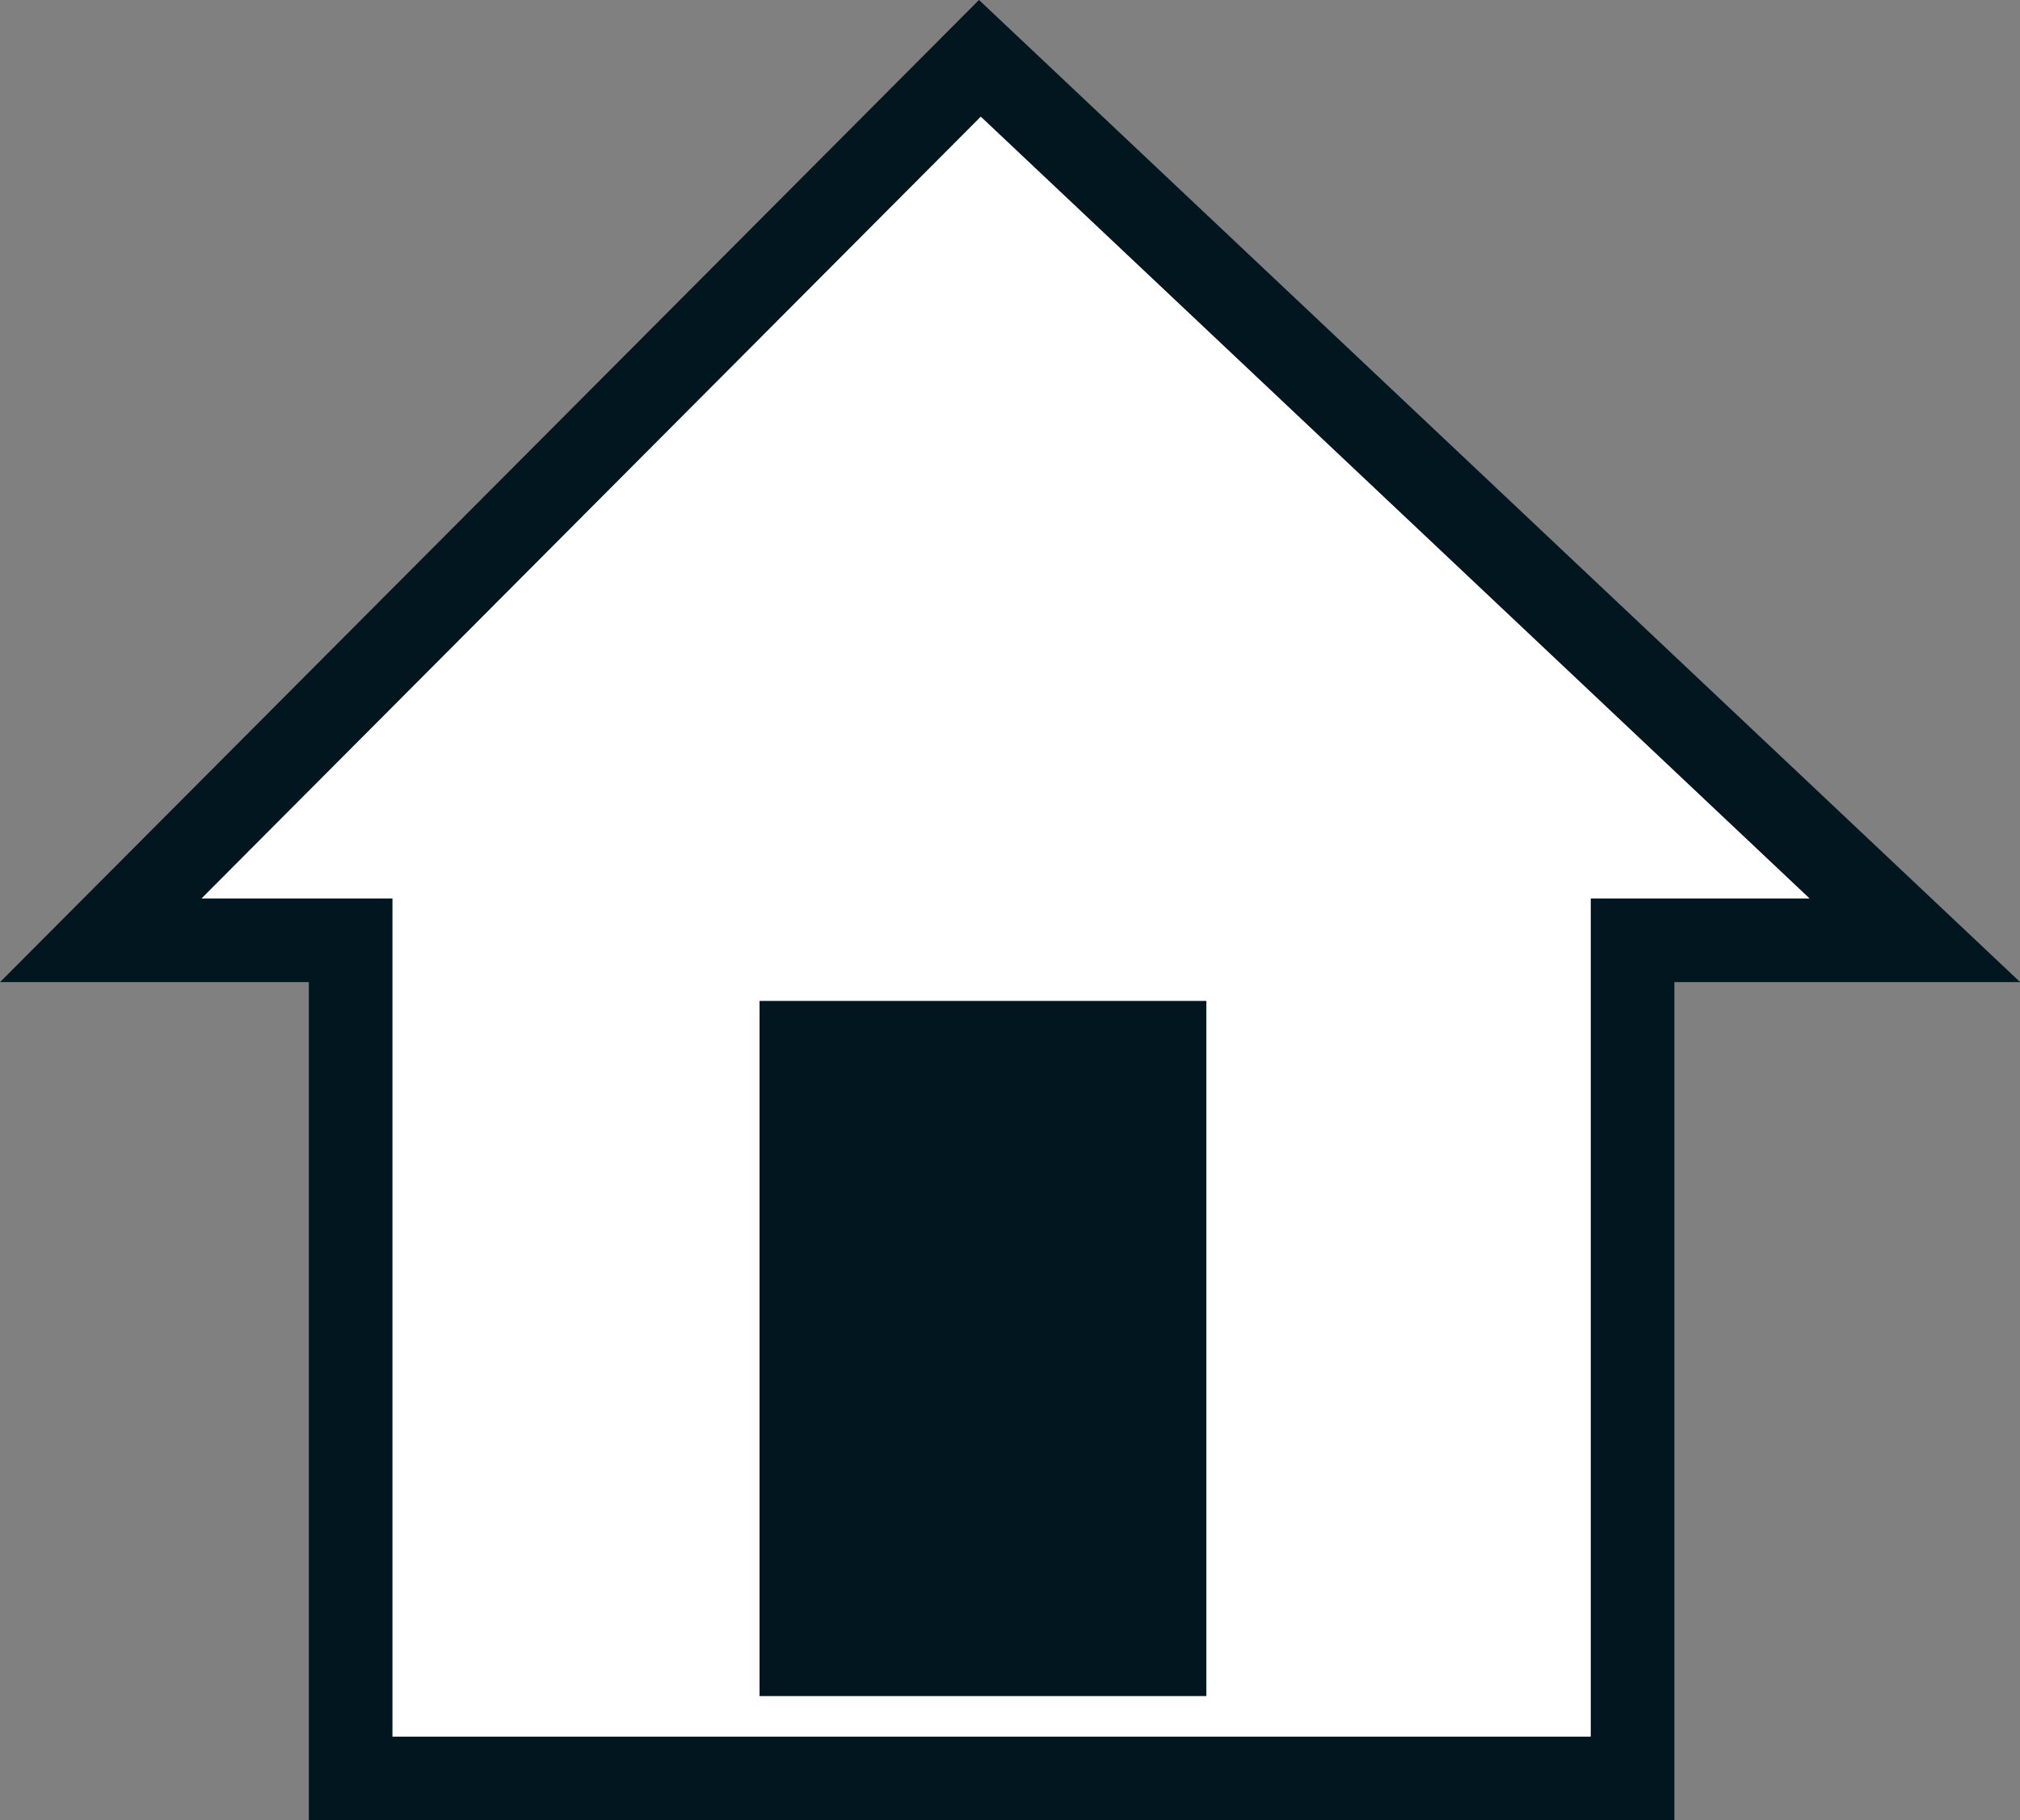
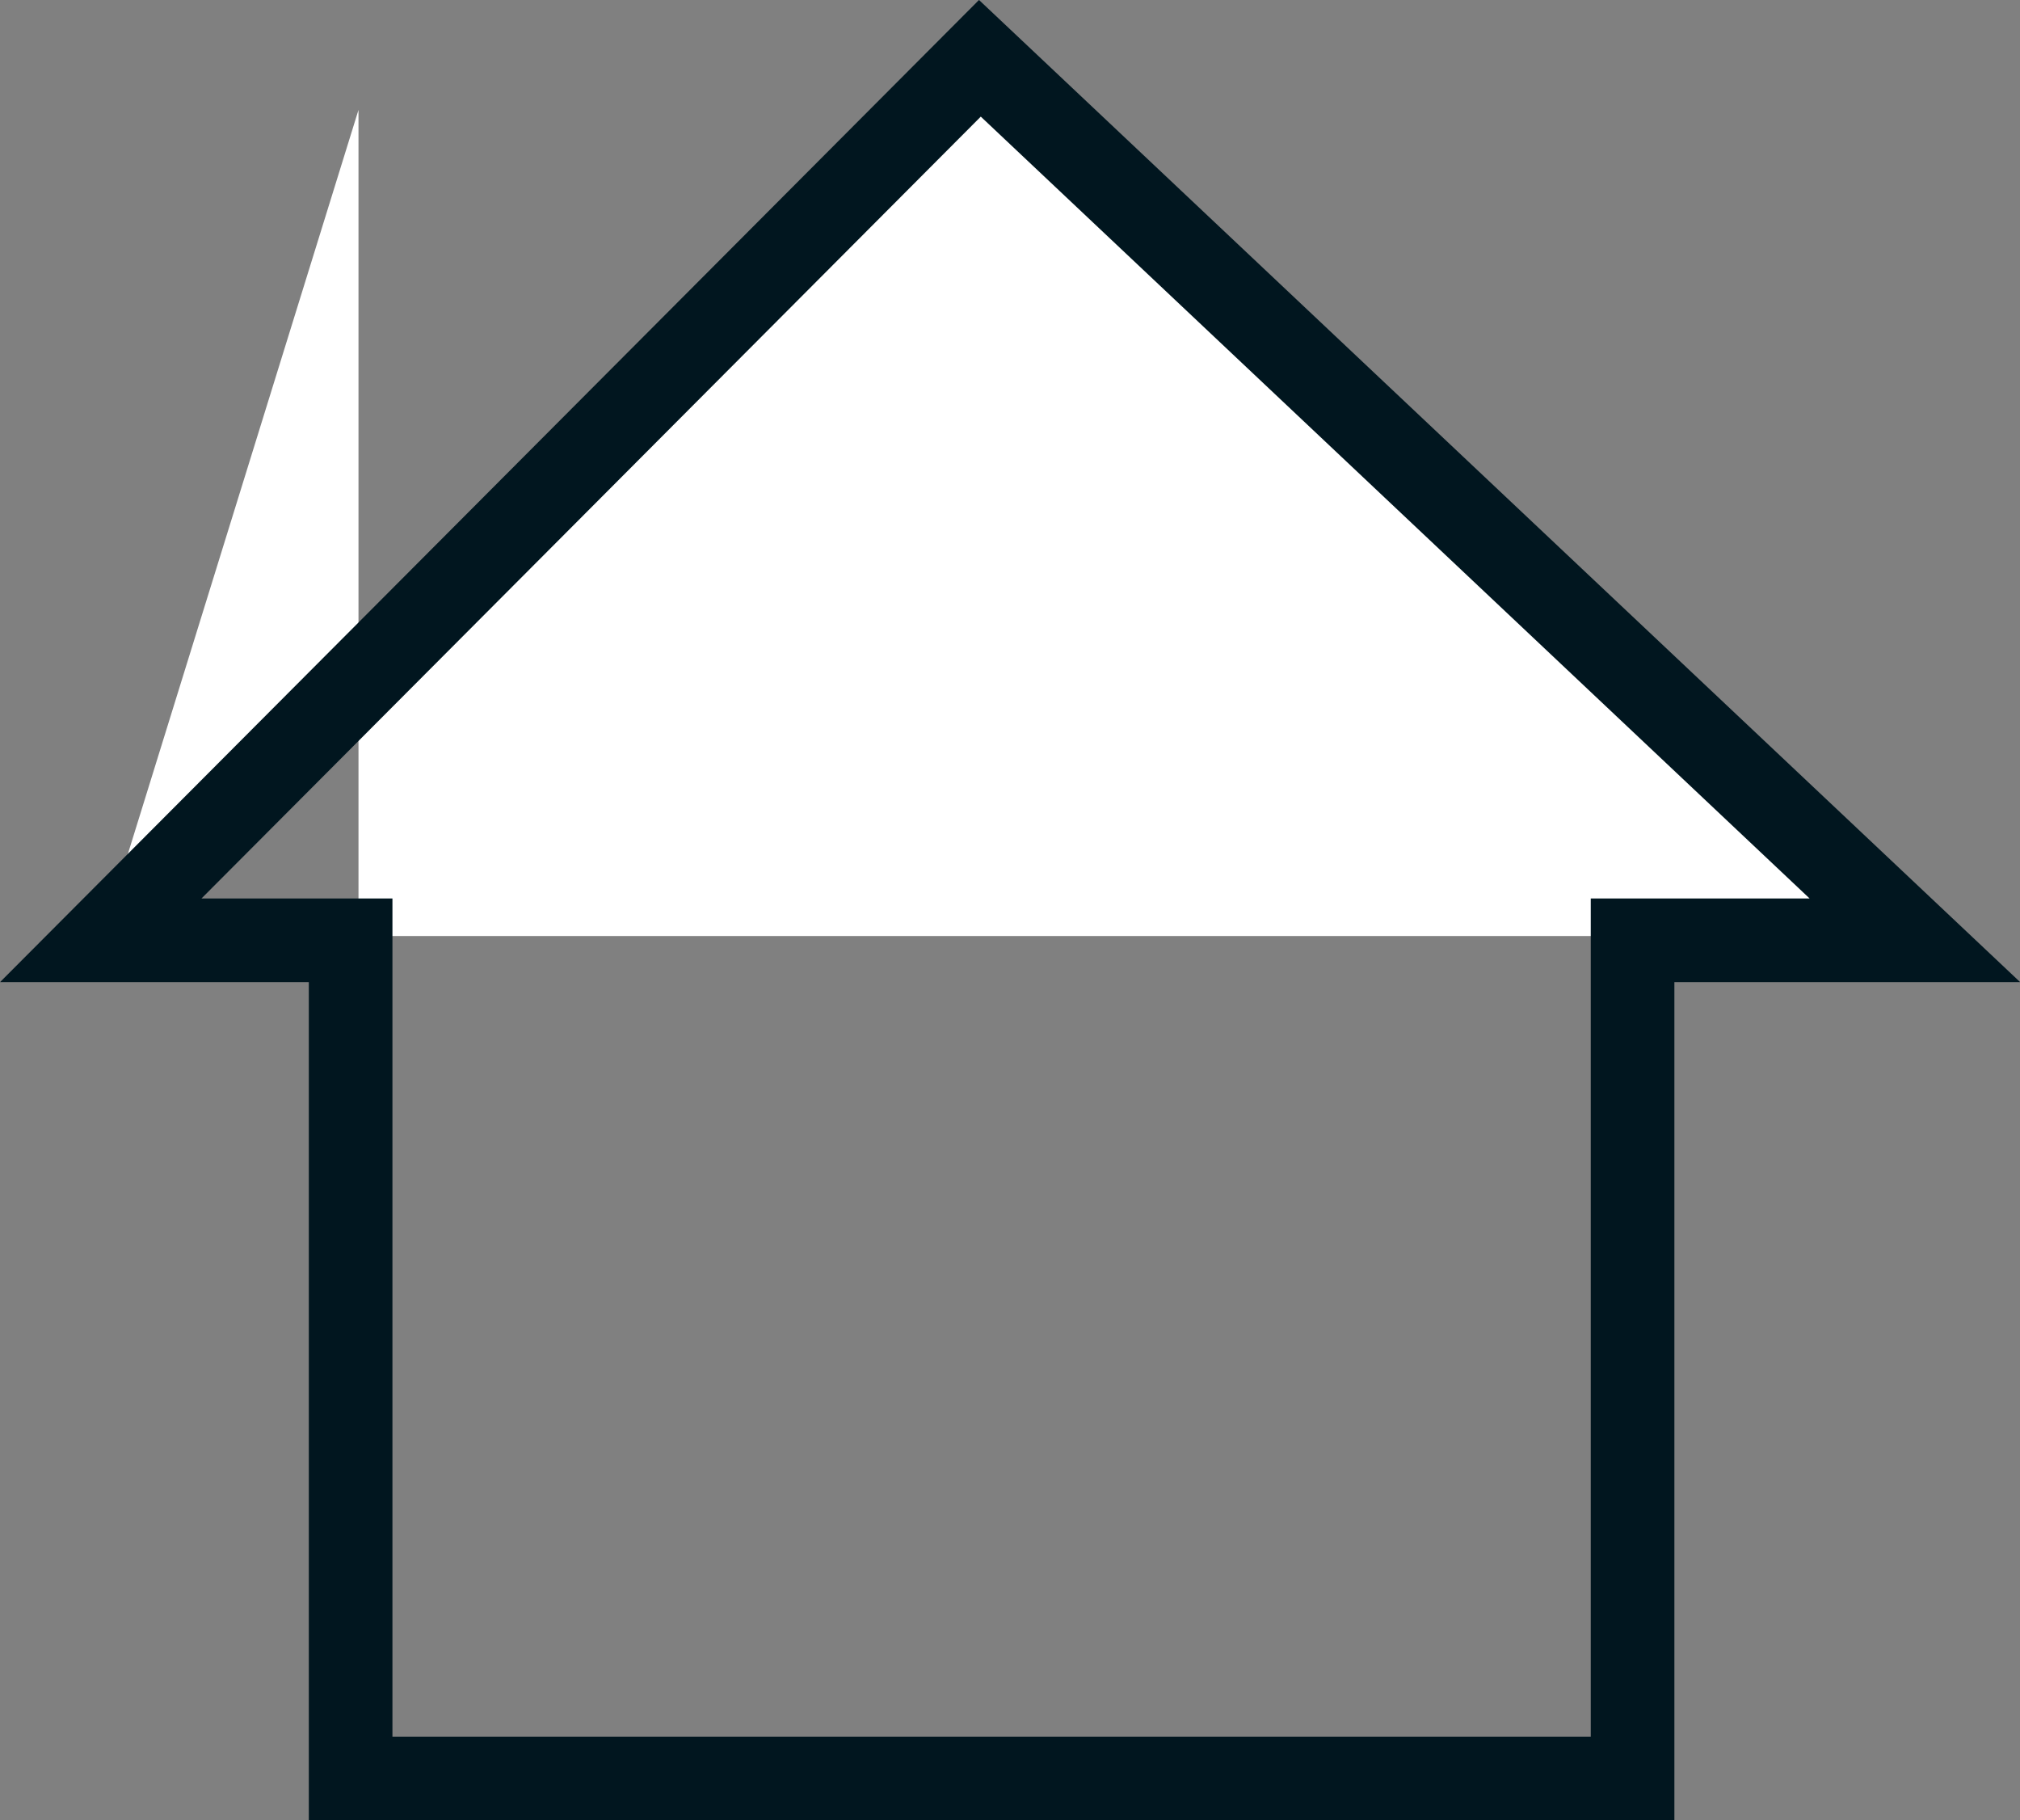
<svg xmlns="http://www.w3.org/2000/svg" width="24.156" height="21.763" viewBox="0 0 24.156 21.763">
  <rect x="0" y="0" width="24.156" height="21.763" fill="#808080" stroke="none" />
  <g id="グループ_44380" data-name="グループ 44380" transform="translate(-530.445 4251.067)">
    <g id="グループ_44379" data-name="グループ 44379" transform="translate(216.144 -10633.877)">
      <g id="グループ_43655" data-name="グループ 43655" transform="translate(315.526 6383.507)">
        <g id="グループ_43645" data-name="グループ 43645">
-           <path id="パス_344798" data-name="パス 344798" d="M-17549.645-13521.647l10.492-10.493,10.494,10.493h-2.965v9.877h-14.959v-9.877Z" transform="translate(17549.645 13532.141)" fill="#fff" />
-           <line id="線_3962" data-name="線 3962" x2="16.529" transform="translate(2.207 10.362)" fill="none" />
+           <path id="パス_344798" data-name="パス 344798" d="M-17549.645-13521.647l10.492-10.493,10.494,10.493h-2.965h-14.959v-9.877Z" transform="translate(17549.645 13532.141)" fill="#fff" />
        </g>
-         <rect id="長方形_7263" data-name="長方形 7263" width="5.343" height="8.311" transform="translate(7.858 11.27)" fill="#01161f" />
      </g>
    </g>
    <path id="パス_349022" data-name="パス 349022" d="M542.163-4250.37l-10.513,10.545h2.988v10.021h15.33v-10.021h3.376Z" fill="none" stroke="#01161f" stroke-width="1" />
  </g>
</svg>